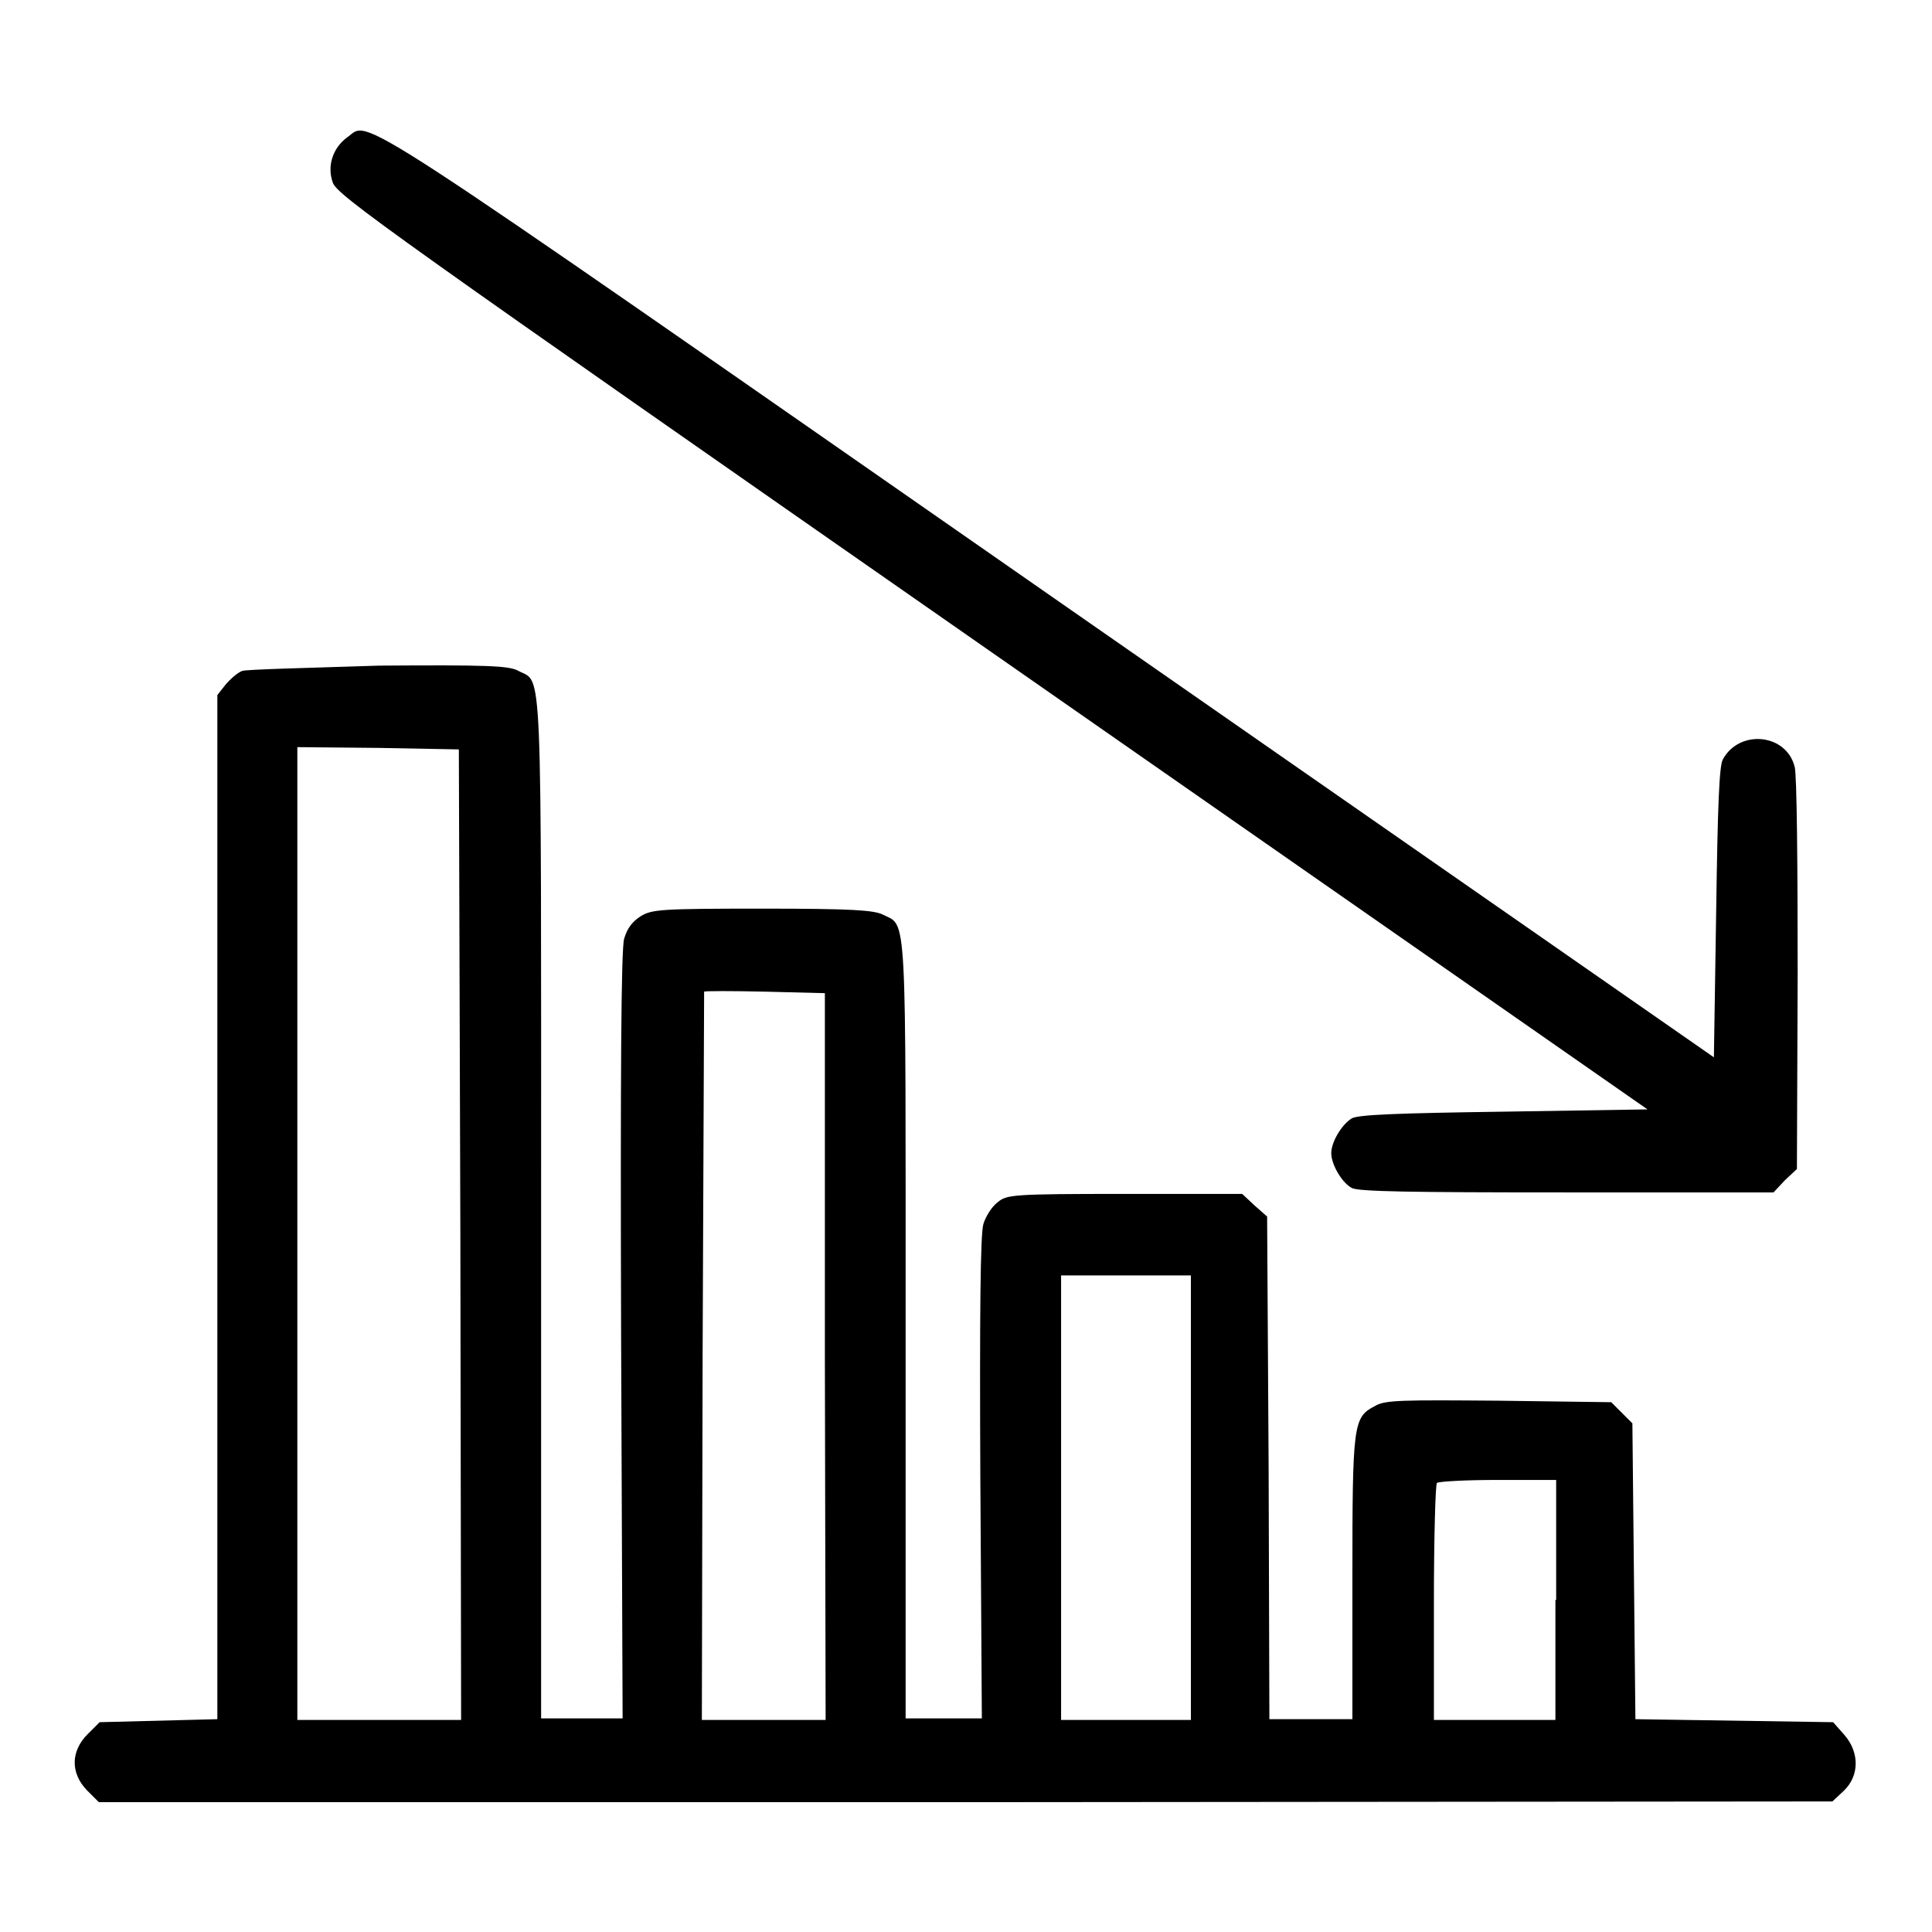
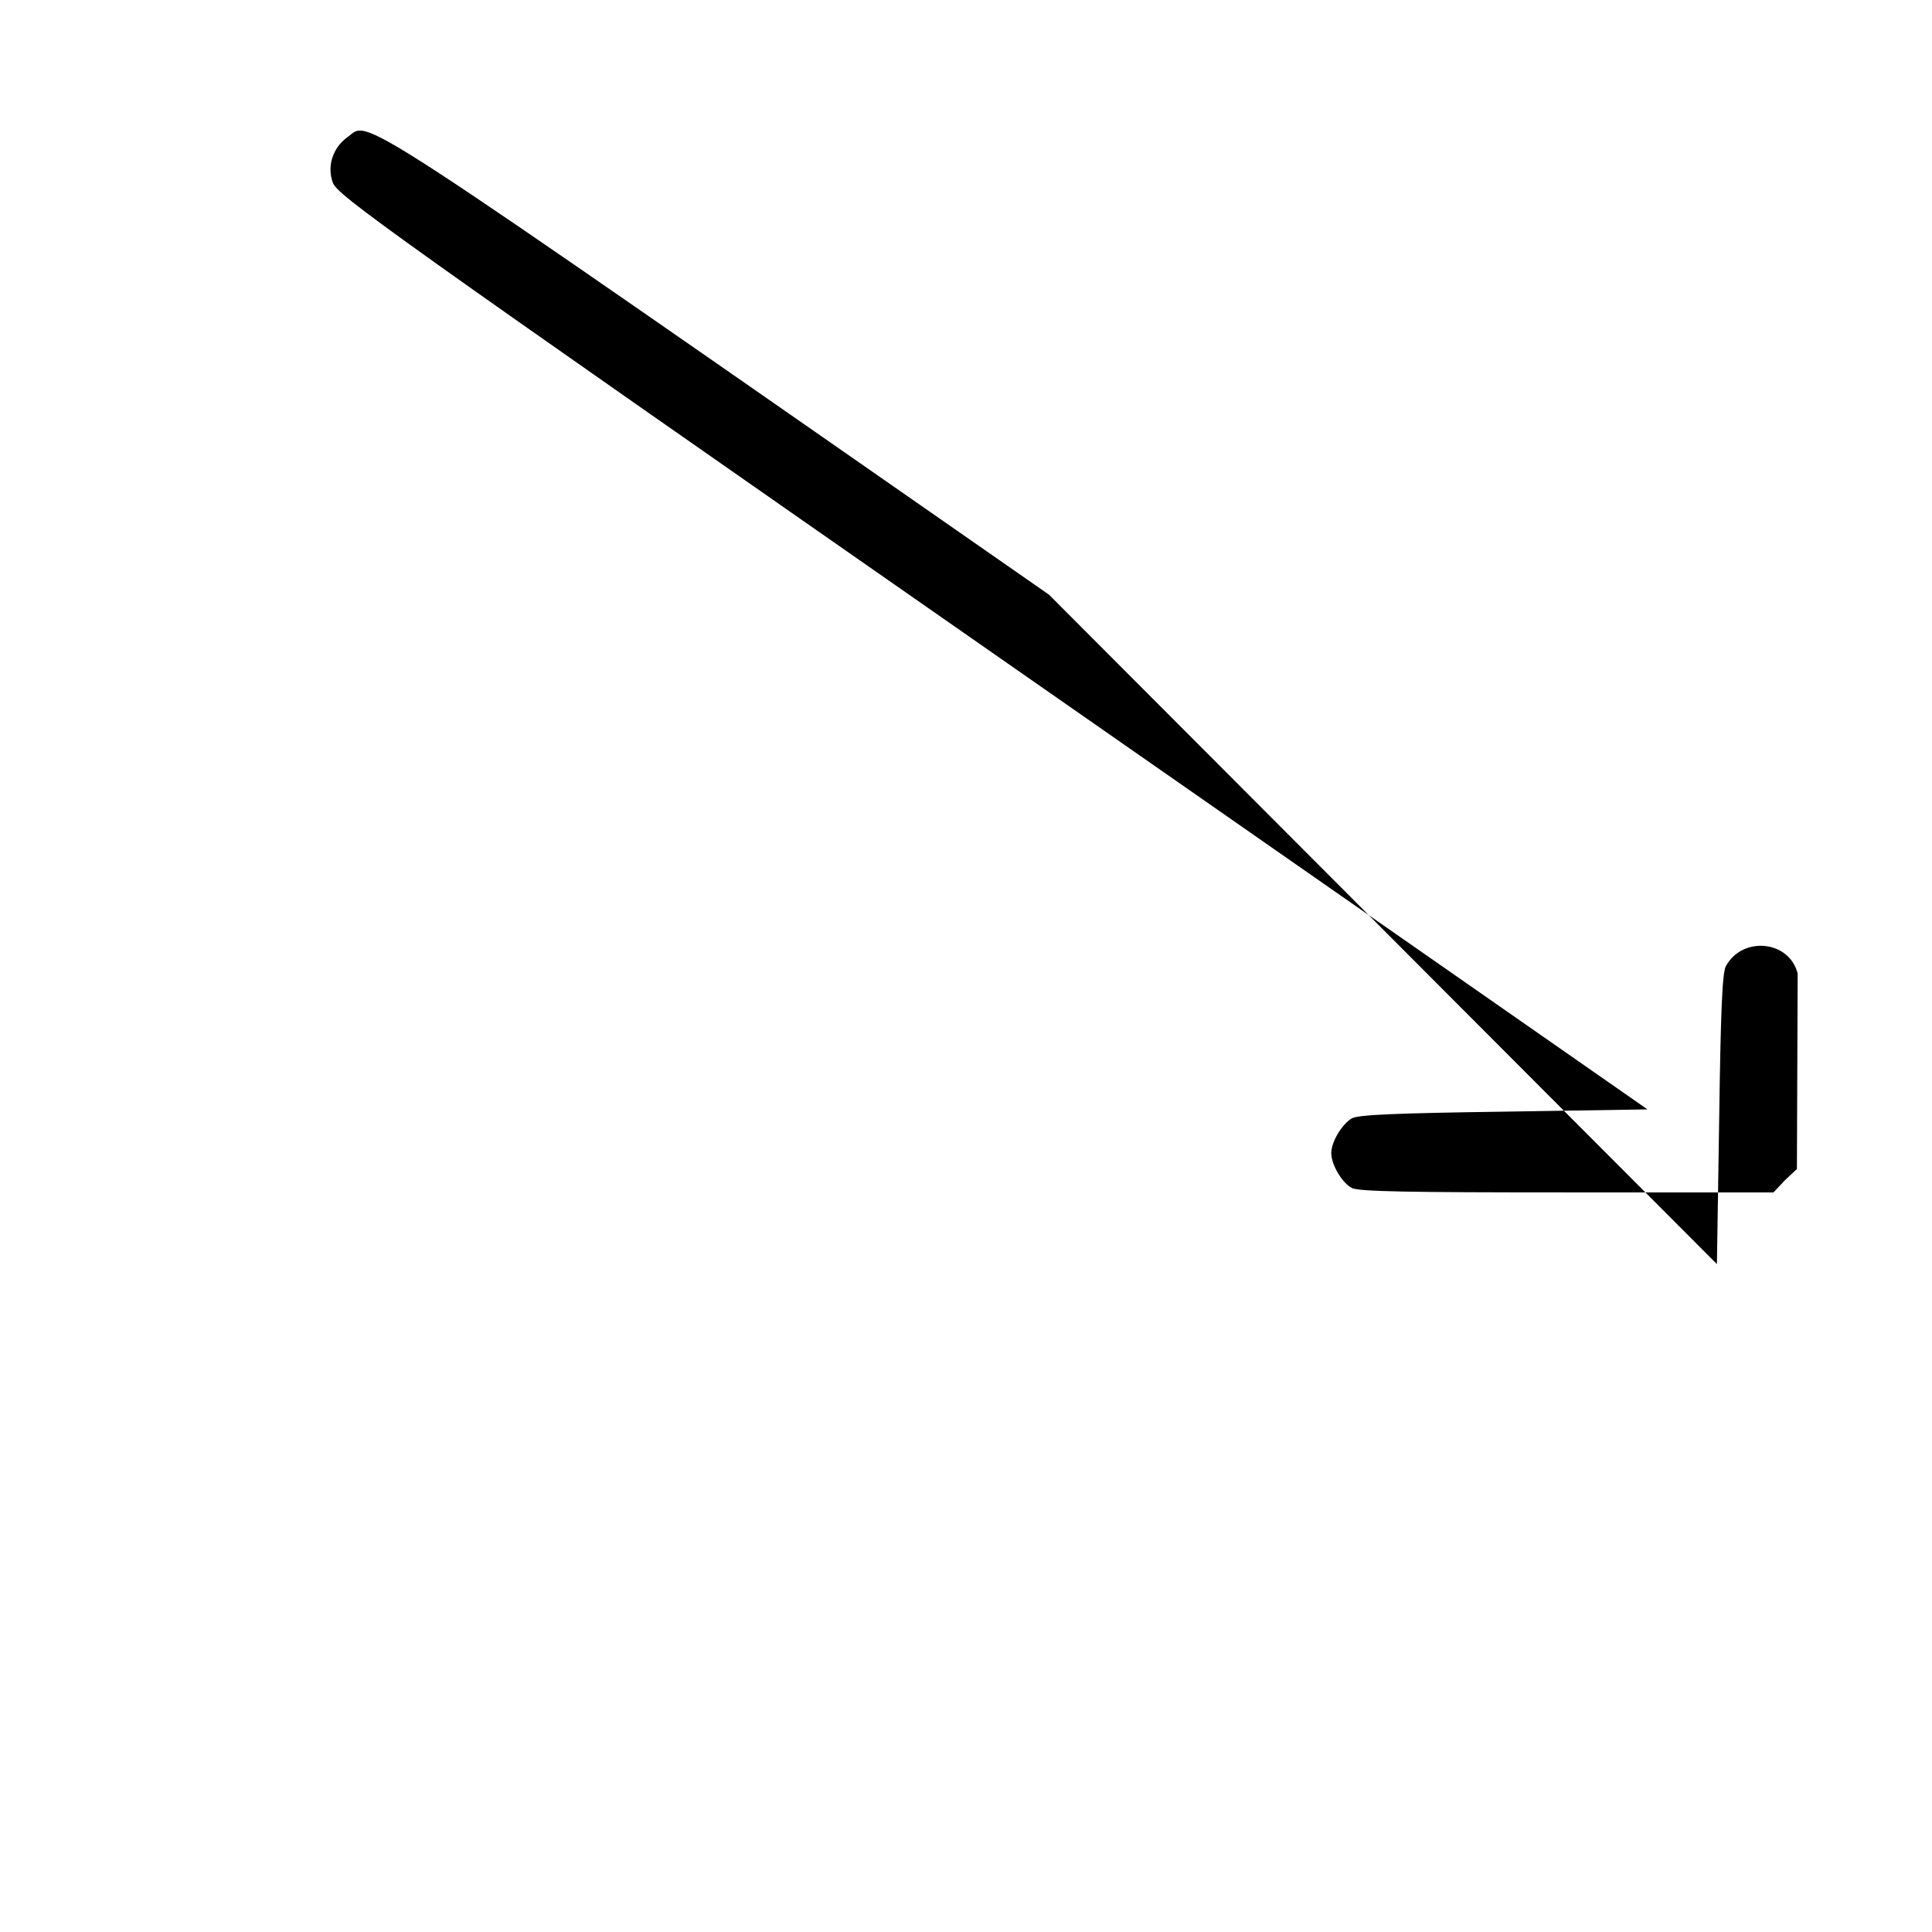
<svg xmlns="http://www.w3.org/2000/svg" version="1.1" x="0px" y="0px" viewBox="0 0 256 256" enable-background="new 0 0 256 256" xml:space="preserve">
  <g>
    <g>
      <g>
-         <path fill="#000000" d="M46,18.2c-1.9,1.4-2.7,3.8-1.9,6c0.6,1.7,7.2,6.4,87.4,62.3l86.8,60.5l-19,0.3c-14.2,0.2-19.4,0.4-20.2,0.9c-1.3,0.8-2.7,3.1-2.7,4.6s1.4,3.9,2.7,4.6c0.8,0.5,7.9,0.6,28.5,0.6h27.4l1.5-1.6l1.6-1.5l0.1-25.9c0-14.2-0.1-26.5-0.4-27.4c-1.1-4.4-7.3-5-9.5-1c-0.5,0.8-0.7,6.2-0.9,20.3l-0.3,19.2L139,78.8C43.9,12.6,49.2,16,46,18.2z" />
-         <path fill="#000000" d="M32.1,88.9c-0.6,0.2-1.6,1.1-2.2,1.8l-1.1,1.4v67.8v67.9l-7.8,0.2l-7.8,0.2l-1.6,1.6c-2.2,2.2-2.3,5.1-0.1,7.4l1.6,1.6h114.9l114.8-0.1l1.5-1.4c2.1-2,2.1-5.1,0.1-7.4l-1.5-1.7l-13.1-0.2l-13.1-0.2l-0.2-19.6l-0.2-19.6l-1.4-1.4l-1.4-1.4l-14.9-0.2c-12.8-0.1-15.1-0.1-16.4,0.7c-2.9,1.5-3,2.3-3,22.9v18.6h-5.5h-5.5l-0.1-33.3l-0.2-33.3l-1.7-1.5l-1.6-1.5h-15.6c-14.9,0-15.6,0.1-16.8,1.1c-0.8,0.6-1.6,1.9-1.9,2.9c-0.4,1.3-0.5,12.1-0.4,33.7l0.2,31.8h-5.1H120v-51.4c0-56.5,0.2-53.5-3-55.1c-1.2-0.6-4-0.8-16-0.8c-13.5,0-14.6,0.1-16.1,1c-1.1,0.7-1.8,1.6-2.2,3c-0.4,1.4-0.5,18-0.4,52.6l0.2,50.7h-5.4h-5.4v-67.5c0-74.2,0.2-69.6-3-71.3c-1.2-0.7-4.2-0.8-18.5-0.7C40.8,88.5,32.6,88.7,32.1,88.9z M61,163.6l0.1,64.3H50.3H39.4v-64.5V99l10.7,0.1l10.7,0.2L61,163.6z M109.3,179.7l0.1,48.2h-8.2H93l0.1-48.2c0.1-26.5,0.2-48.2,0.2-48.3c0.1-0.1,3.7-0.1,8.1,0l7.9,0.2L109.3,179.7z M157.8,198.4v29.5h-8.6h-8.6v-29.5V169h8.6h8.6V198.4z M206.1,212v15.9h-8.1H190v-15.5c0-8.6,0.2-15.7,0.4-15.9c0.2-0.2,3.8-0.4,8.1-0.4h7.7V212z" />
+         <path fill="#000000" d="M46,18.2c-1.9,1.4-2.7,3.8-1.9,6c0.6,1.7,7.2,6.4,87.4,62.3l86.8,60.5l-19,0.3c-14.2,0.2-19.4,0.4-20.2,0.9c-1.3,0.8-2.7,3.1-2.7,4.6s1.4,3.9,2.7,4.6c0.8,0.5,7.9,0.6,28.5,0.6h27.4l1.5-1.6l1.6-1.5l0.1-25.9c-1.1-4.4-7.3-5-9.5-1c-0.5,0.8-0.7,6.2-0.9,20.3l-0.3,19.2L139,78.8C43.9,12.6,49.2,16,46,18.2z" />
      </g>
    </g>
  </g>
</svg>